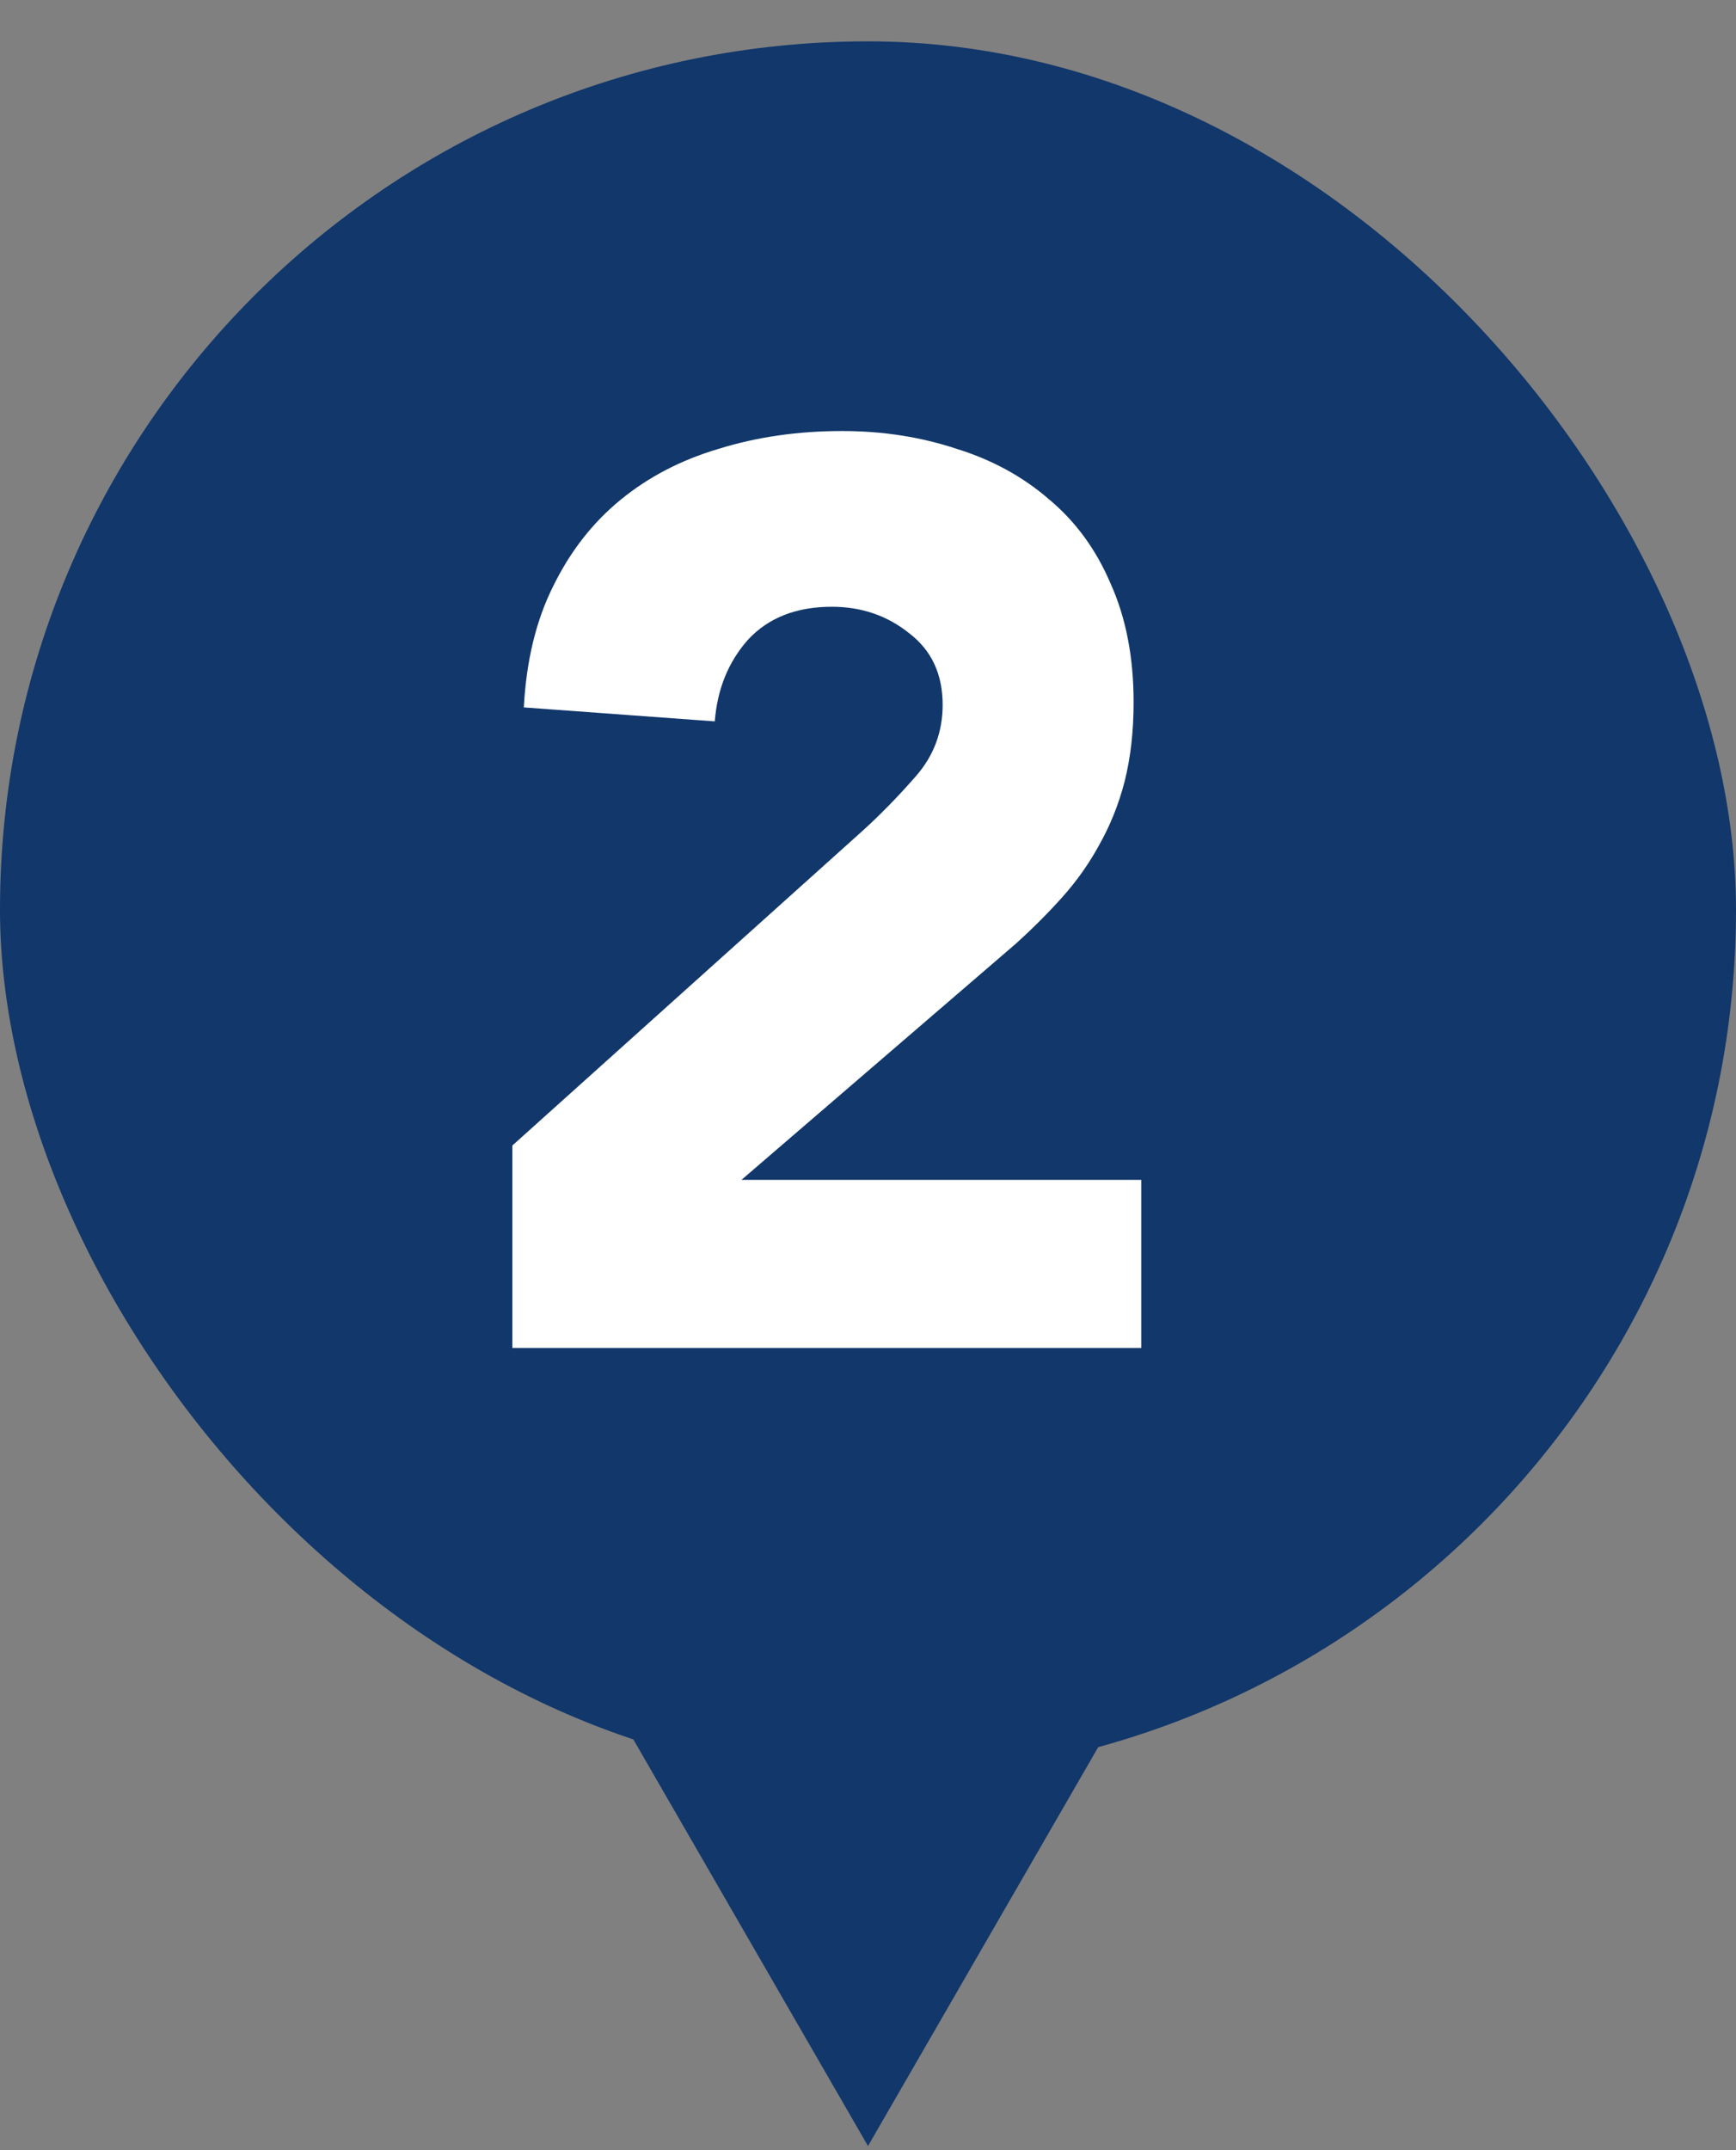
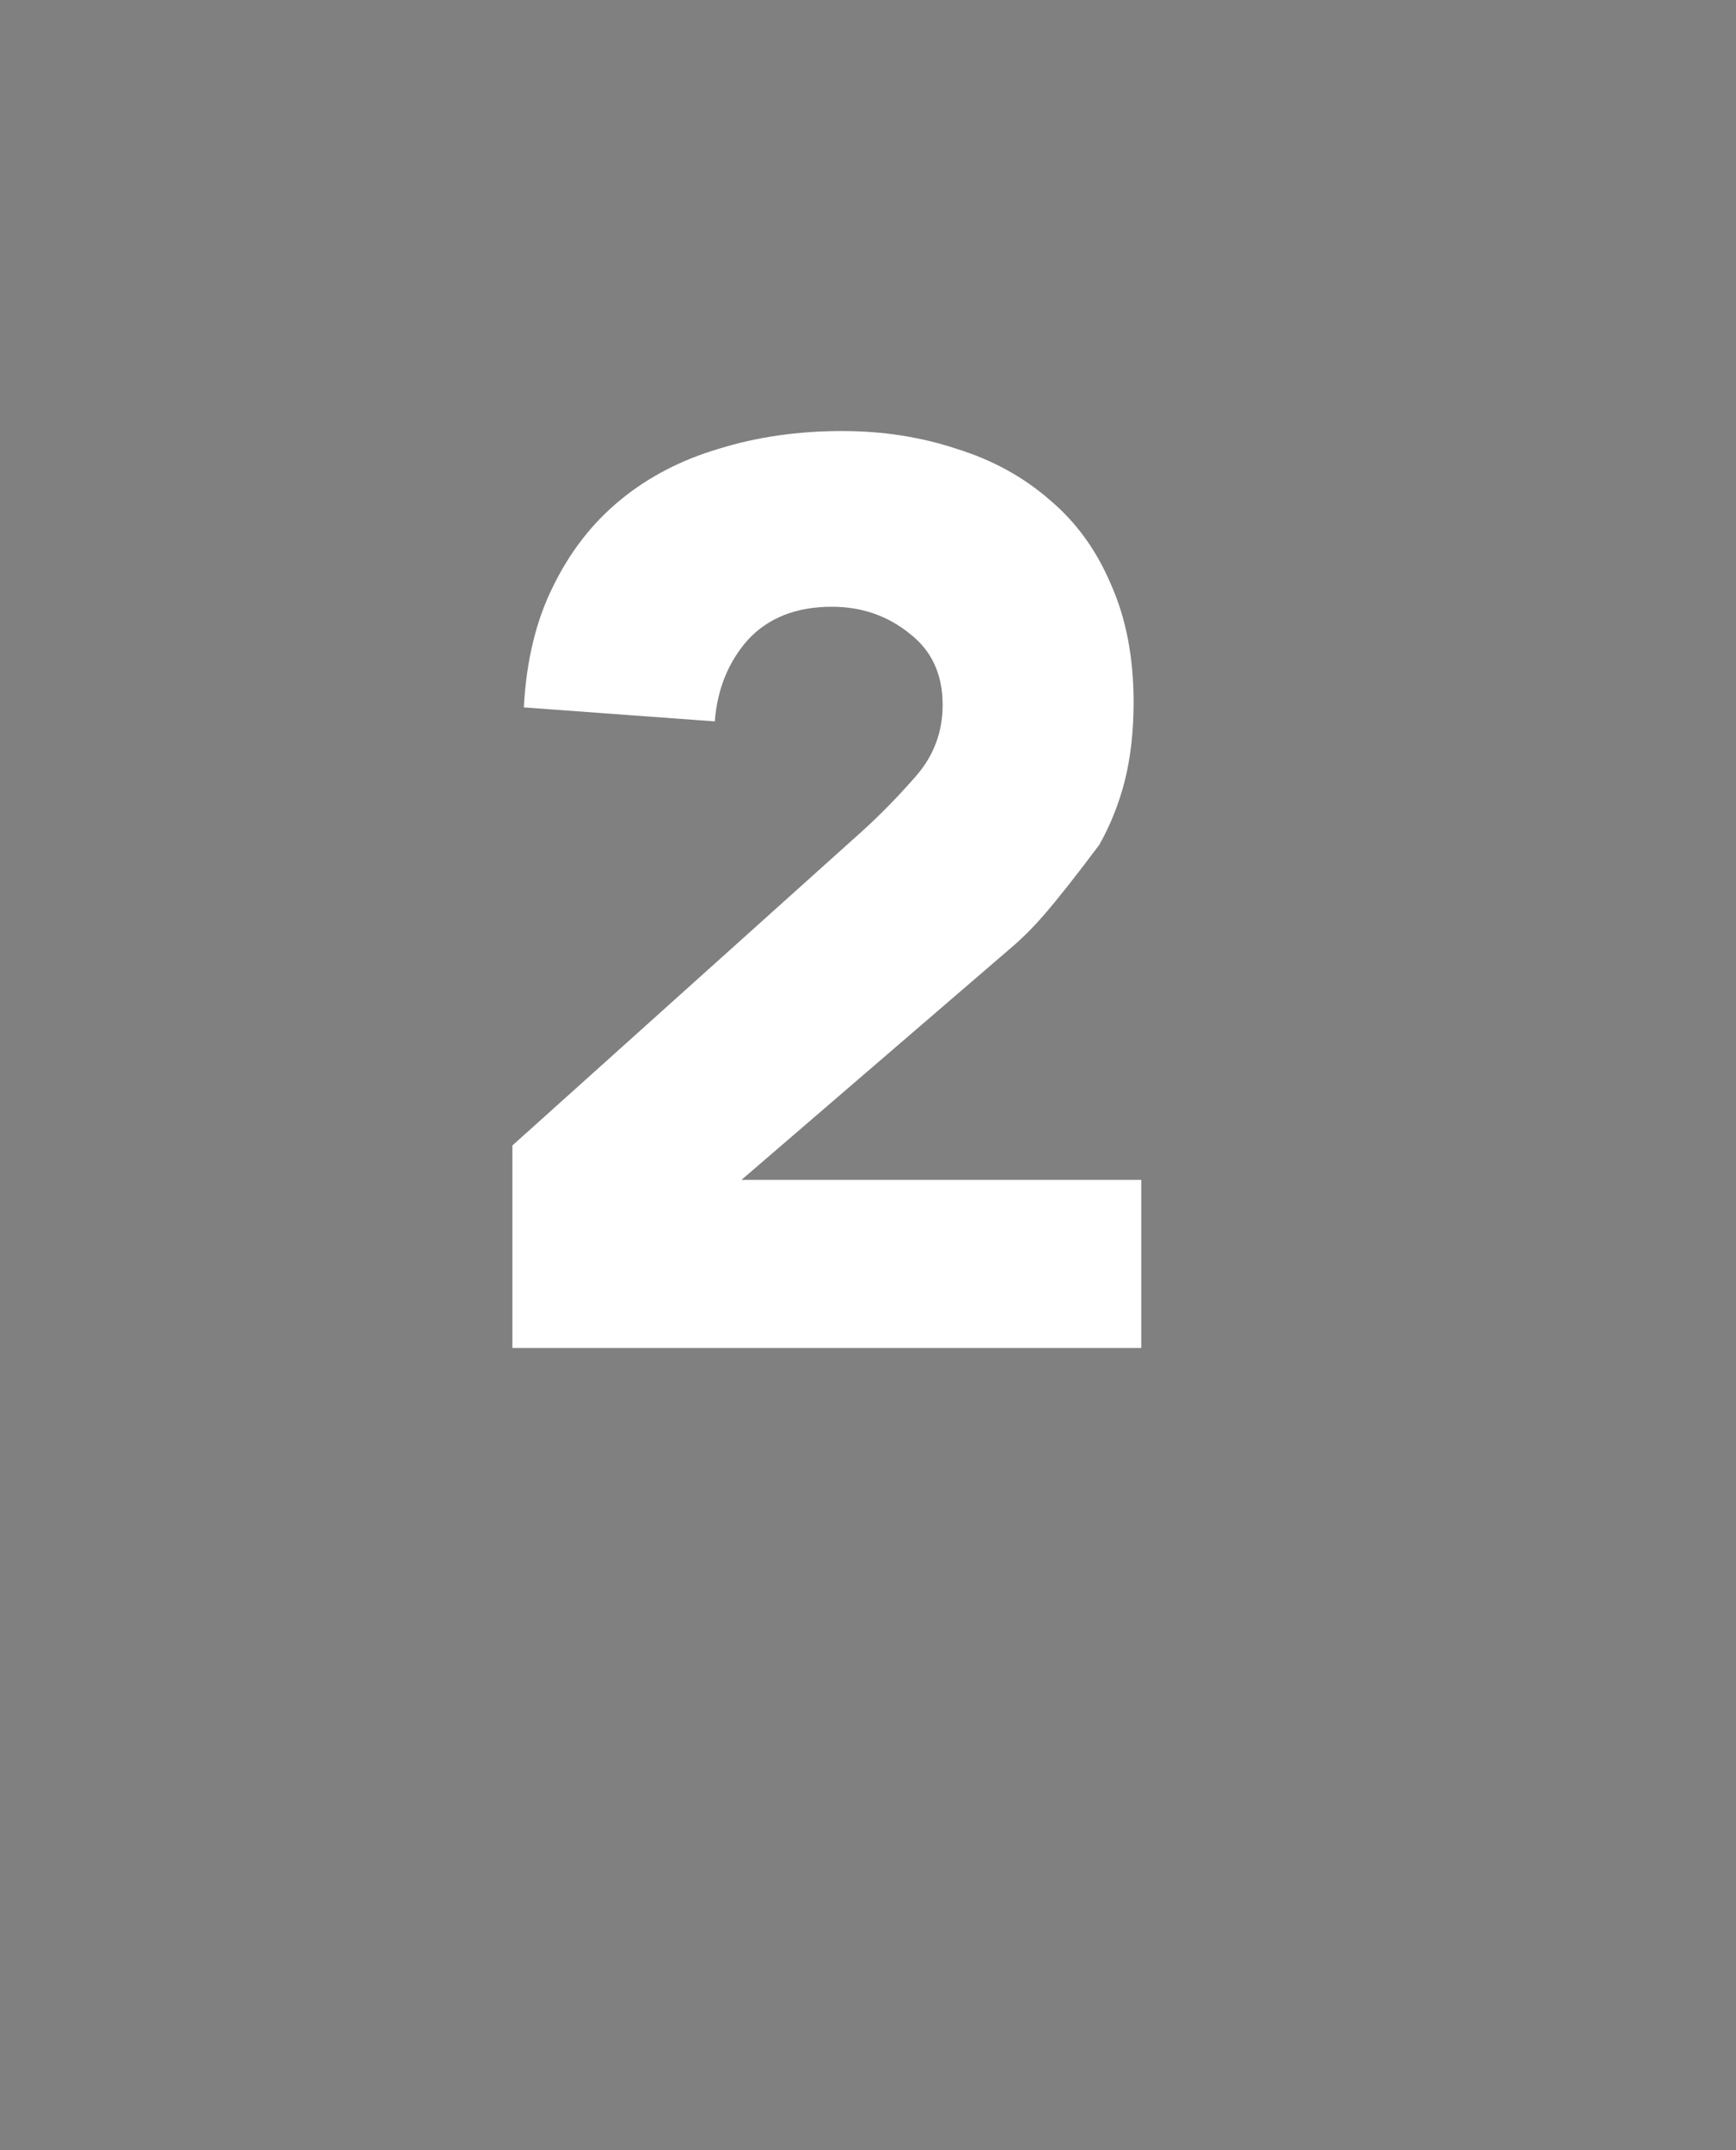
<svg xmlns="http://www.w3.org/2000/svg" width="42" height="52" viewBox="0 0 42 52" fill="none">
  <rect x="0" y="0" width="42" height="52" fill="#808080" stroke="none" />
-   <rect y="1" width="42" height="42" rx="21" fill="#11376B" />
-   <path d="M12.396 27.703L20.866 20.095C21.297 19.705 21.728 19.264 22.159 18.771C22.59 18.278 22.806 17.703 22.806 17.046C22.806 16.307 22.539 15.732 22.005 15.321C21.471 14.89 20.845 14.674 20.126 14.674C19.264 14.674 18.586 14.941 18.093 15.475C17.621 16.009 17.354 16.666 17.293 17.446L12.673 17.108C12.734 15.978 12.97 15.003 13.381 14.182C13.792 13.34 14.336 12.642 15.014 12.087C15.691 11.533 16.482 11.122 17.385 10.855C18.309 10.568 19.305 10.424 20.373 10.424C21.358 10.424 22.282 10.568 23.145 10.855C24.007 11.122 24.757 11.533 25.393 12.087C26.03 12.621 26.523 13.299 26.872 14.12C27.241 14.941 27.426 15.896 27.426 16.984C27.426 17.683 27.354 18.319 27.21 18.894C27.067 19.448 26.861 19.962 26.594 20.434C26.348 20.886 26.05 21.307 25.701 21.697C25.352 22.087 24.972 22.467 24.561 22.836L17.939 28.534H27.611V32.6H12.396V27.703Z" fill="white" />
-   <path d="M21 51.9L13.206 38.4L28.794 38.4L21 51.9Z" fill="#11376B" />
+   <path d="M12.396 27.703L20.866 20.095C21.297 19.705 21.728 19.264 22.159 18.771C22.59 18.278 22.806 17.703 22.806 17.046C22.806 16.307 22.539 15.732 22.005 15.321C21.471 14.89 20.845 14.674 20.126 14.674C19.264 14.674 18.586 14.941 18.093 15.475C17.621 16.009 17.354 16.666 17.293 17.446L12.673 17.108C12.734 15.978 12.97 15.003 13.381 14.182C13.792 13.34 14.336 12.642 15.014 12.087C15.691 11.533 16.482 11.122 17.385 10.855C18.309 10.568 19.305 10.424 20.373 10.424C21.358 10.424 22.282 10.568 23.145 10.855C24.007 11.122 24.757 11.533 25.393 12.087C26.03 12.621 26.523 13.299 26.872 14.12C27.241 14.941 27.426 15.896 27.426 16.984C27.426 17.683 27.354 18.319 27.21 18.894C27.067 19.448 26.861 19.962 26.594 20.434C25.352 22.087 24.972 22.467 24.561 22.836L17.939 28.534H27.611V32.6H12.396V27.703Z" fill="white" />
</svg>